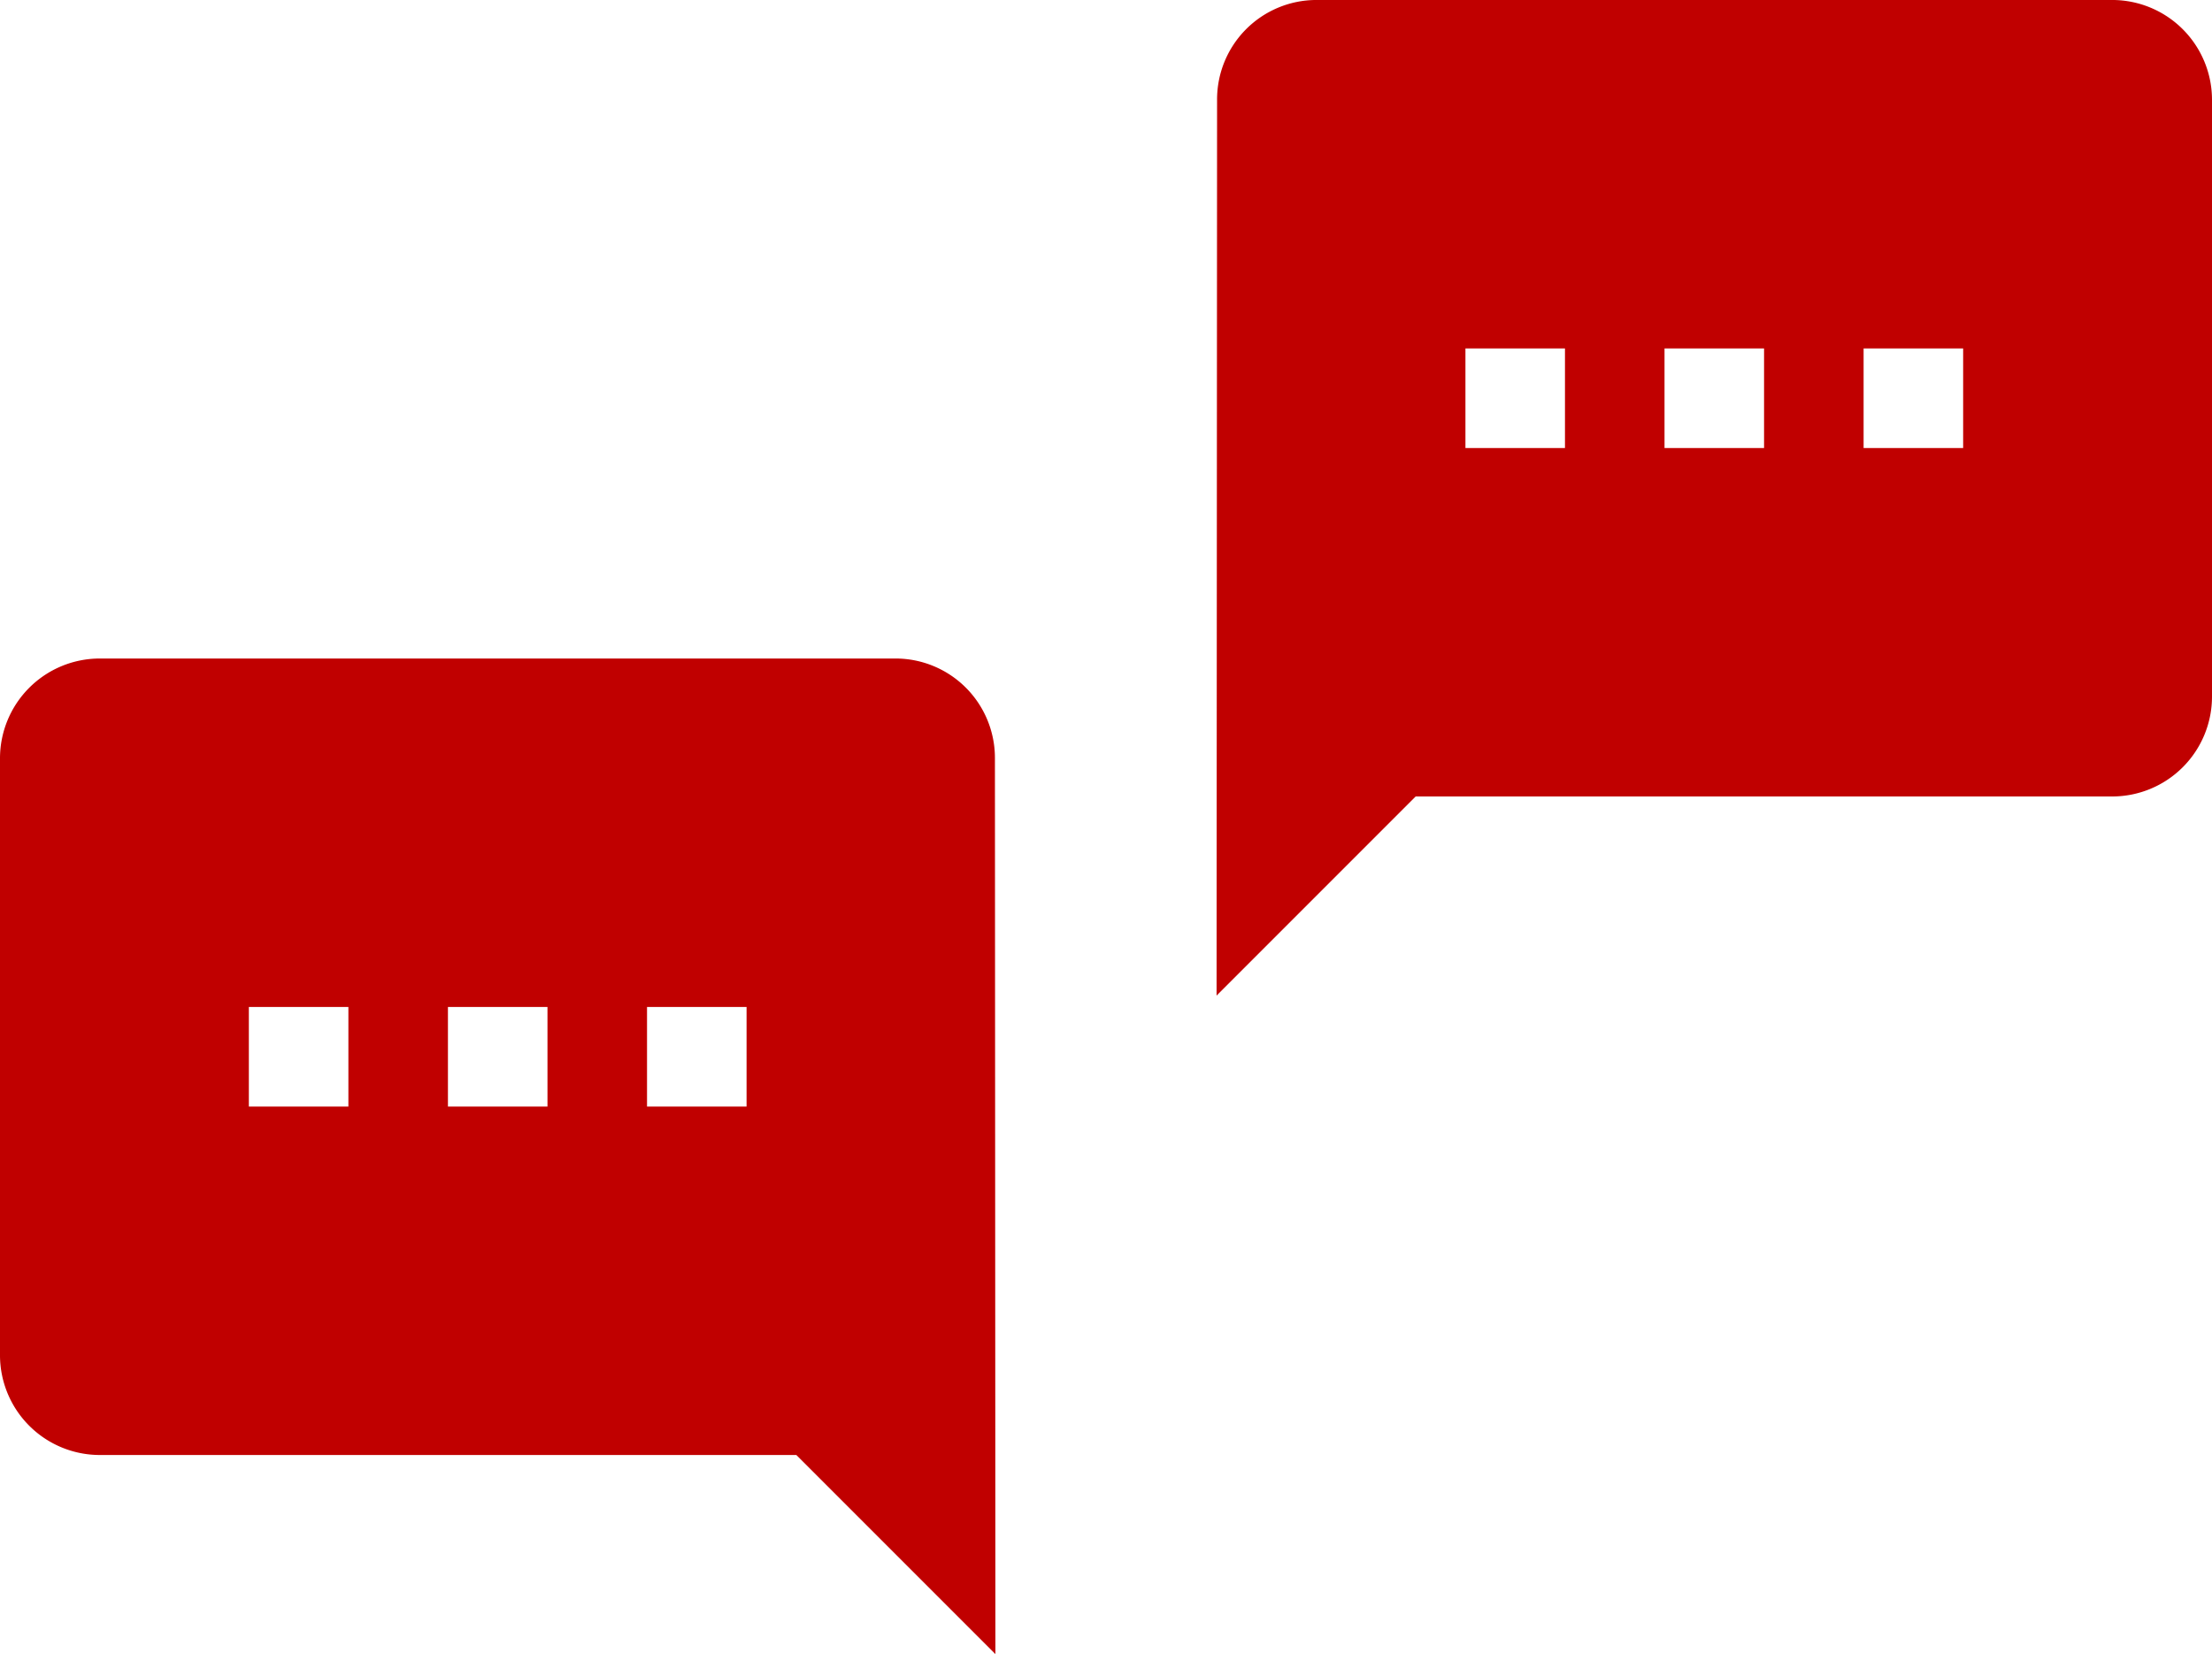
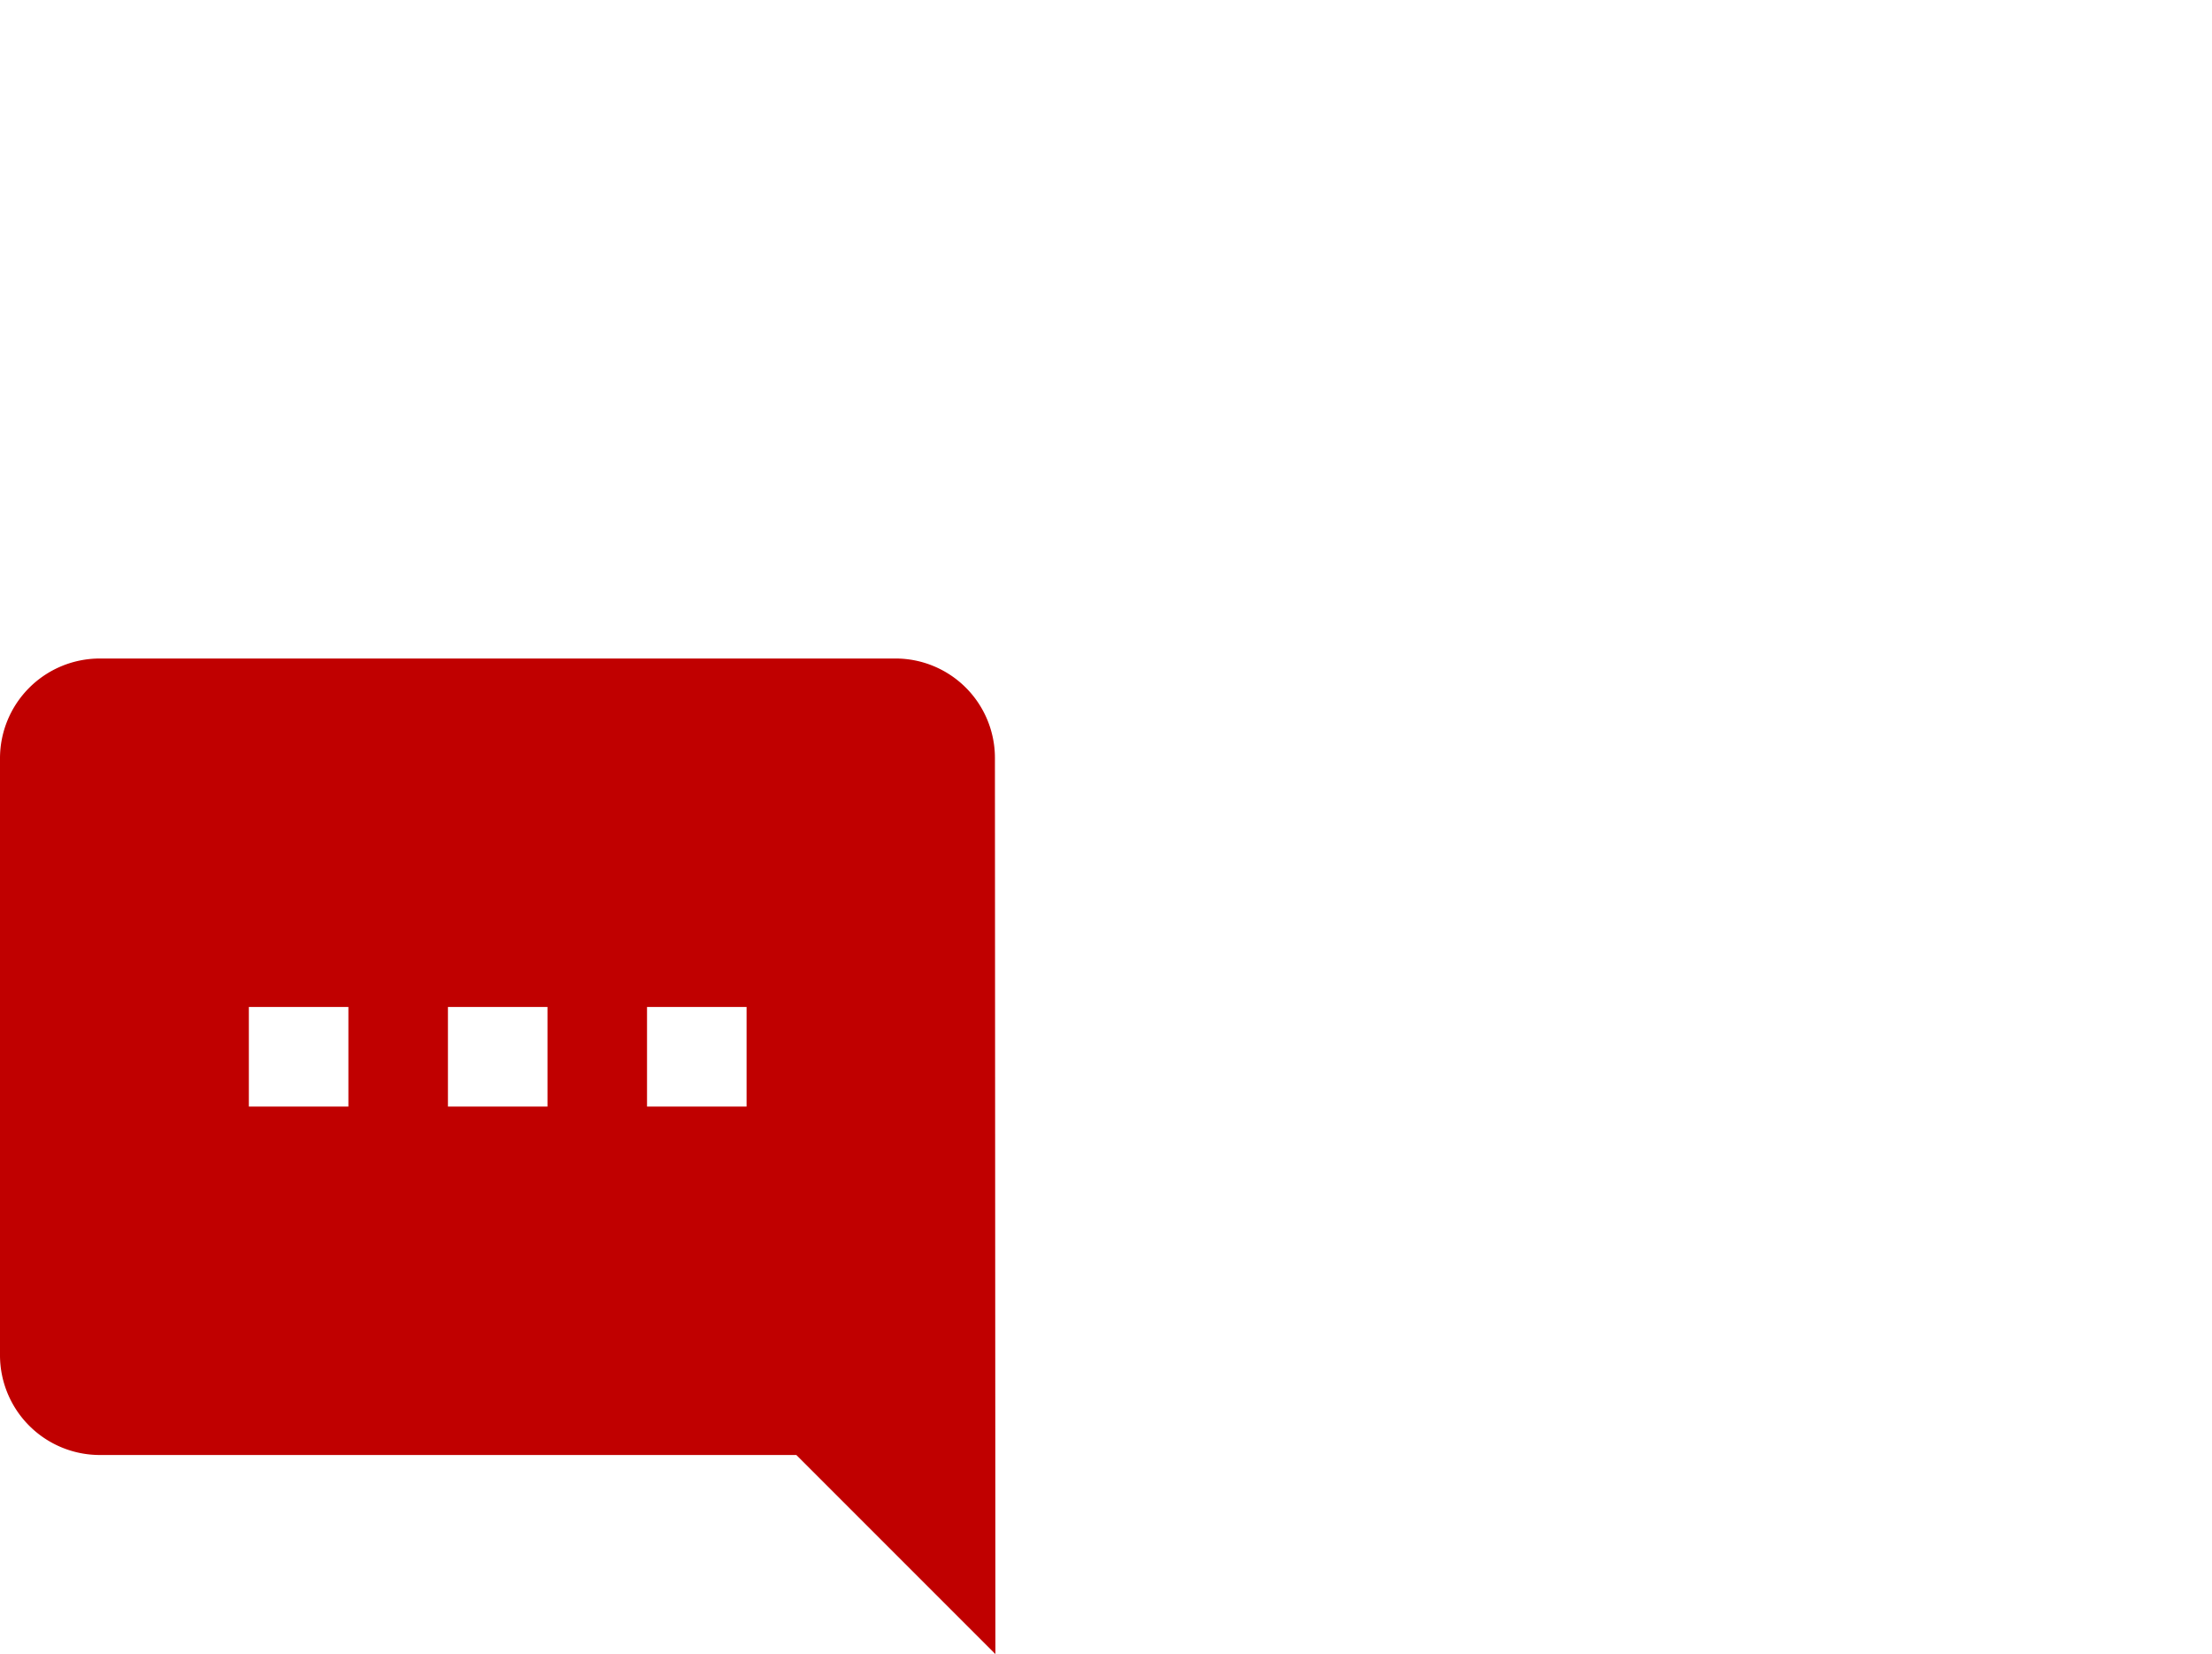
<svg xmlns="http://www.w3.org/2000/svg" width="148.442" height="110.983" viewBox="0 0 148.442 110.983">
  <g id="covoip-communication-icon" transform="translate(-378.057 -1266.032)">
-     <path id="Icon_material-sms" data-name="Icon material-sms" d="M63.12,3H9.68A6.671,6.671,0,0,0,3.033,9.68L3,69.8,16.36,56.44H63.12a6.7,6.7,0,0,0,6.68-6.68V9.68A6.7,6.7,0,0,0,63.12,3ZM26.38,33.06H19.7V26.38h6.68Zm13.36,0H33.06V26.38h6.68Zm13.36,0H46.42V26.38H53.1Z" transform="translate(456.699 1263.031)" fill="#c00000" />
    <path id="Icon_material-sms-2" data-name="Icon material-sms" d="M9.68,3H63.12a6.671,6.671,0,0,1,6.647,6.68L69.8,69.8,56.44,56.44H9.68A6.7,6.7,0,0,1,3,49.76V9.68A6.7,6.7,0,0,1,9.68,3ZM46.42,33.06H53.1V26.38H46.42Zm-13.36,0h6.68V26.38H33.06Zm-13.36,0h6.68V26.38H19.7Z" transform="translate(375.057 1307.215)" fill="#c00000" />
  </g>
</svg>